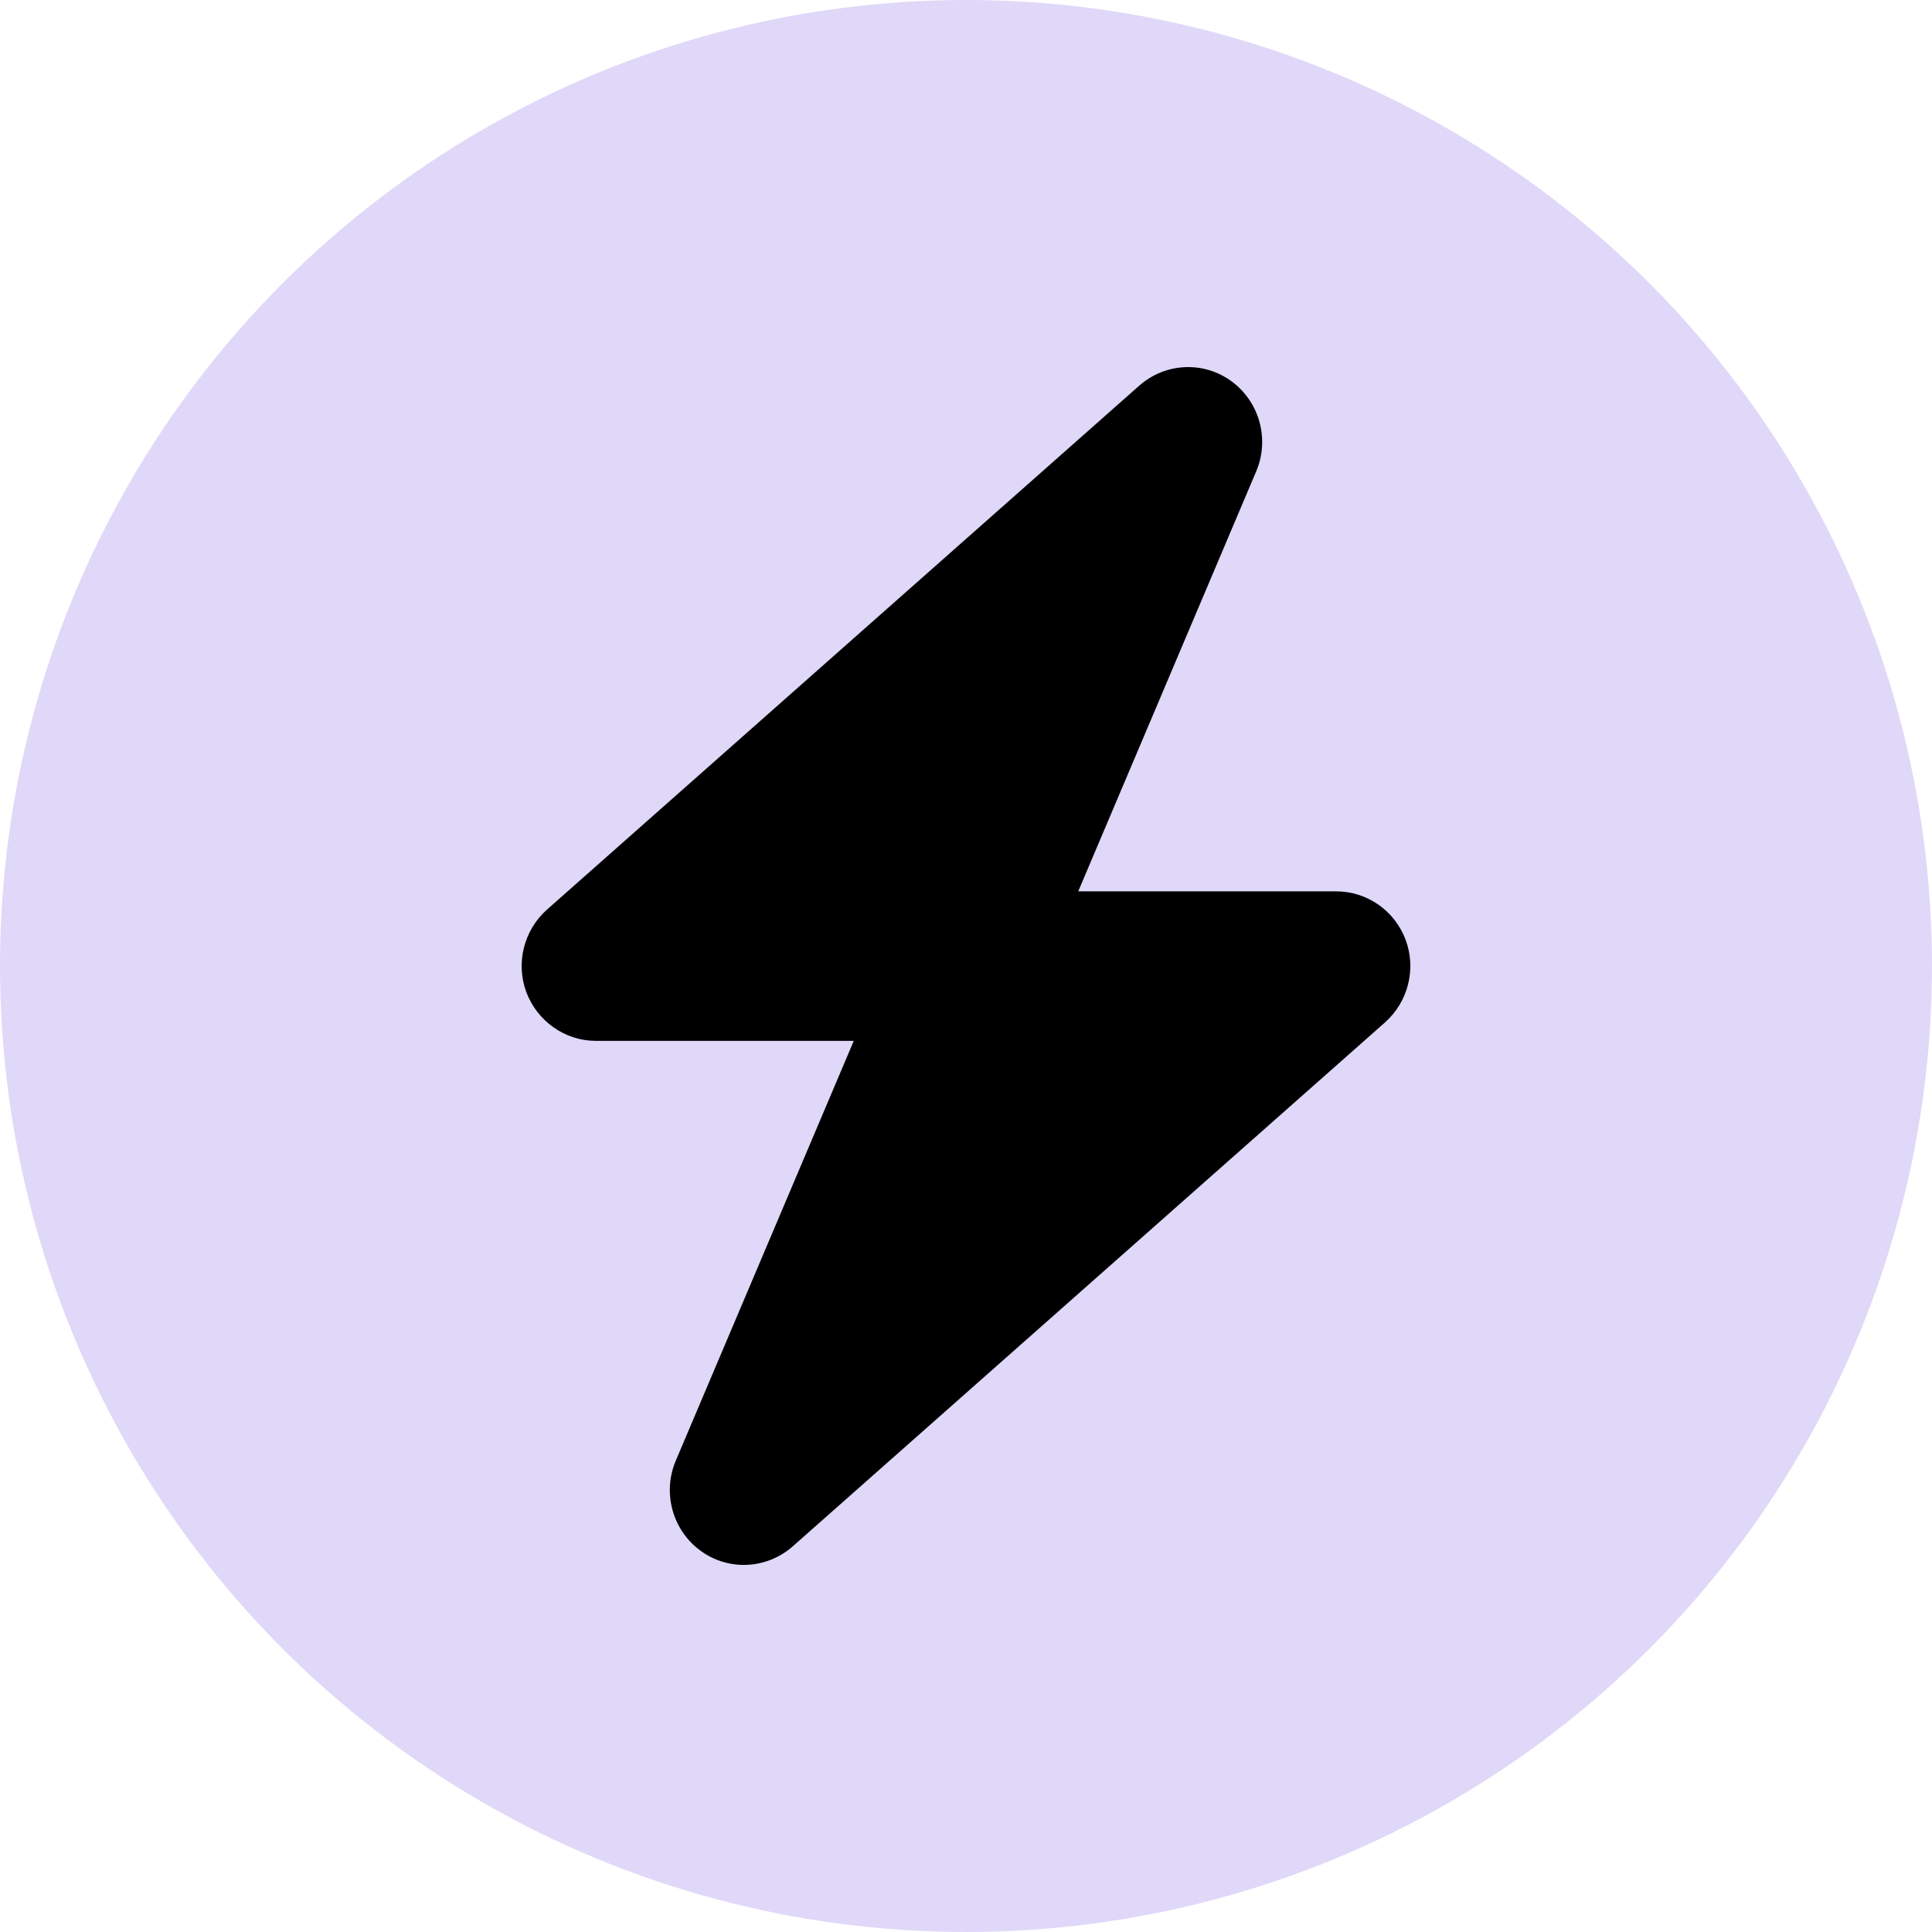
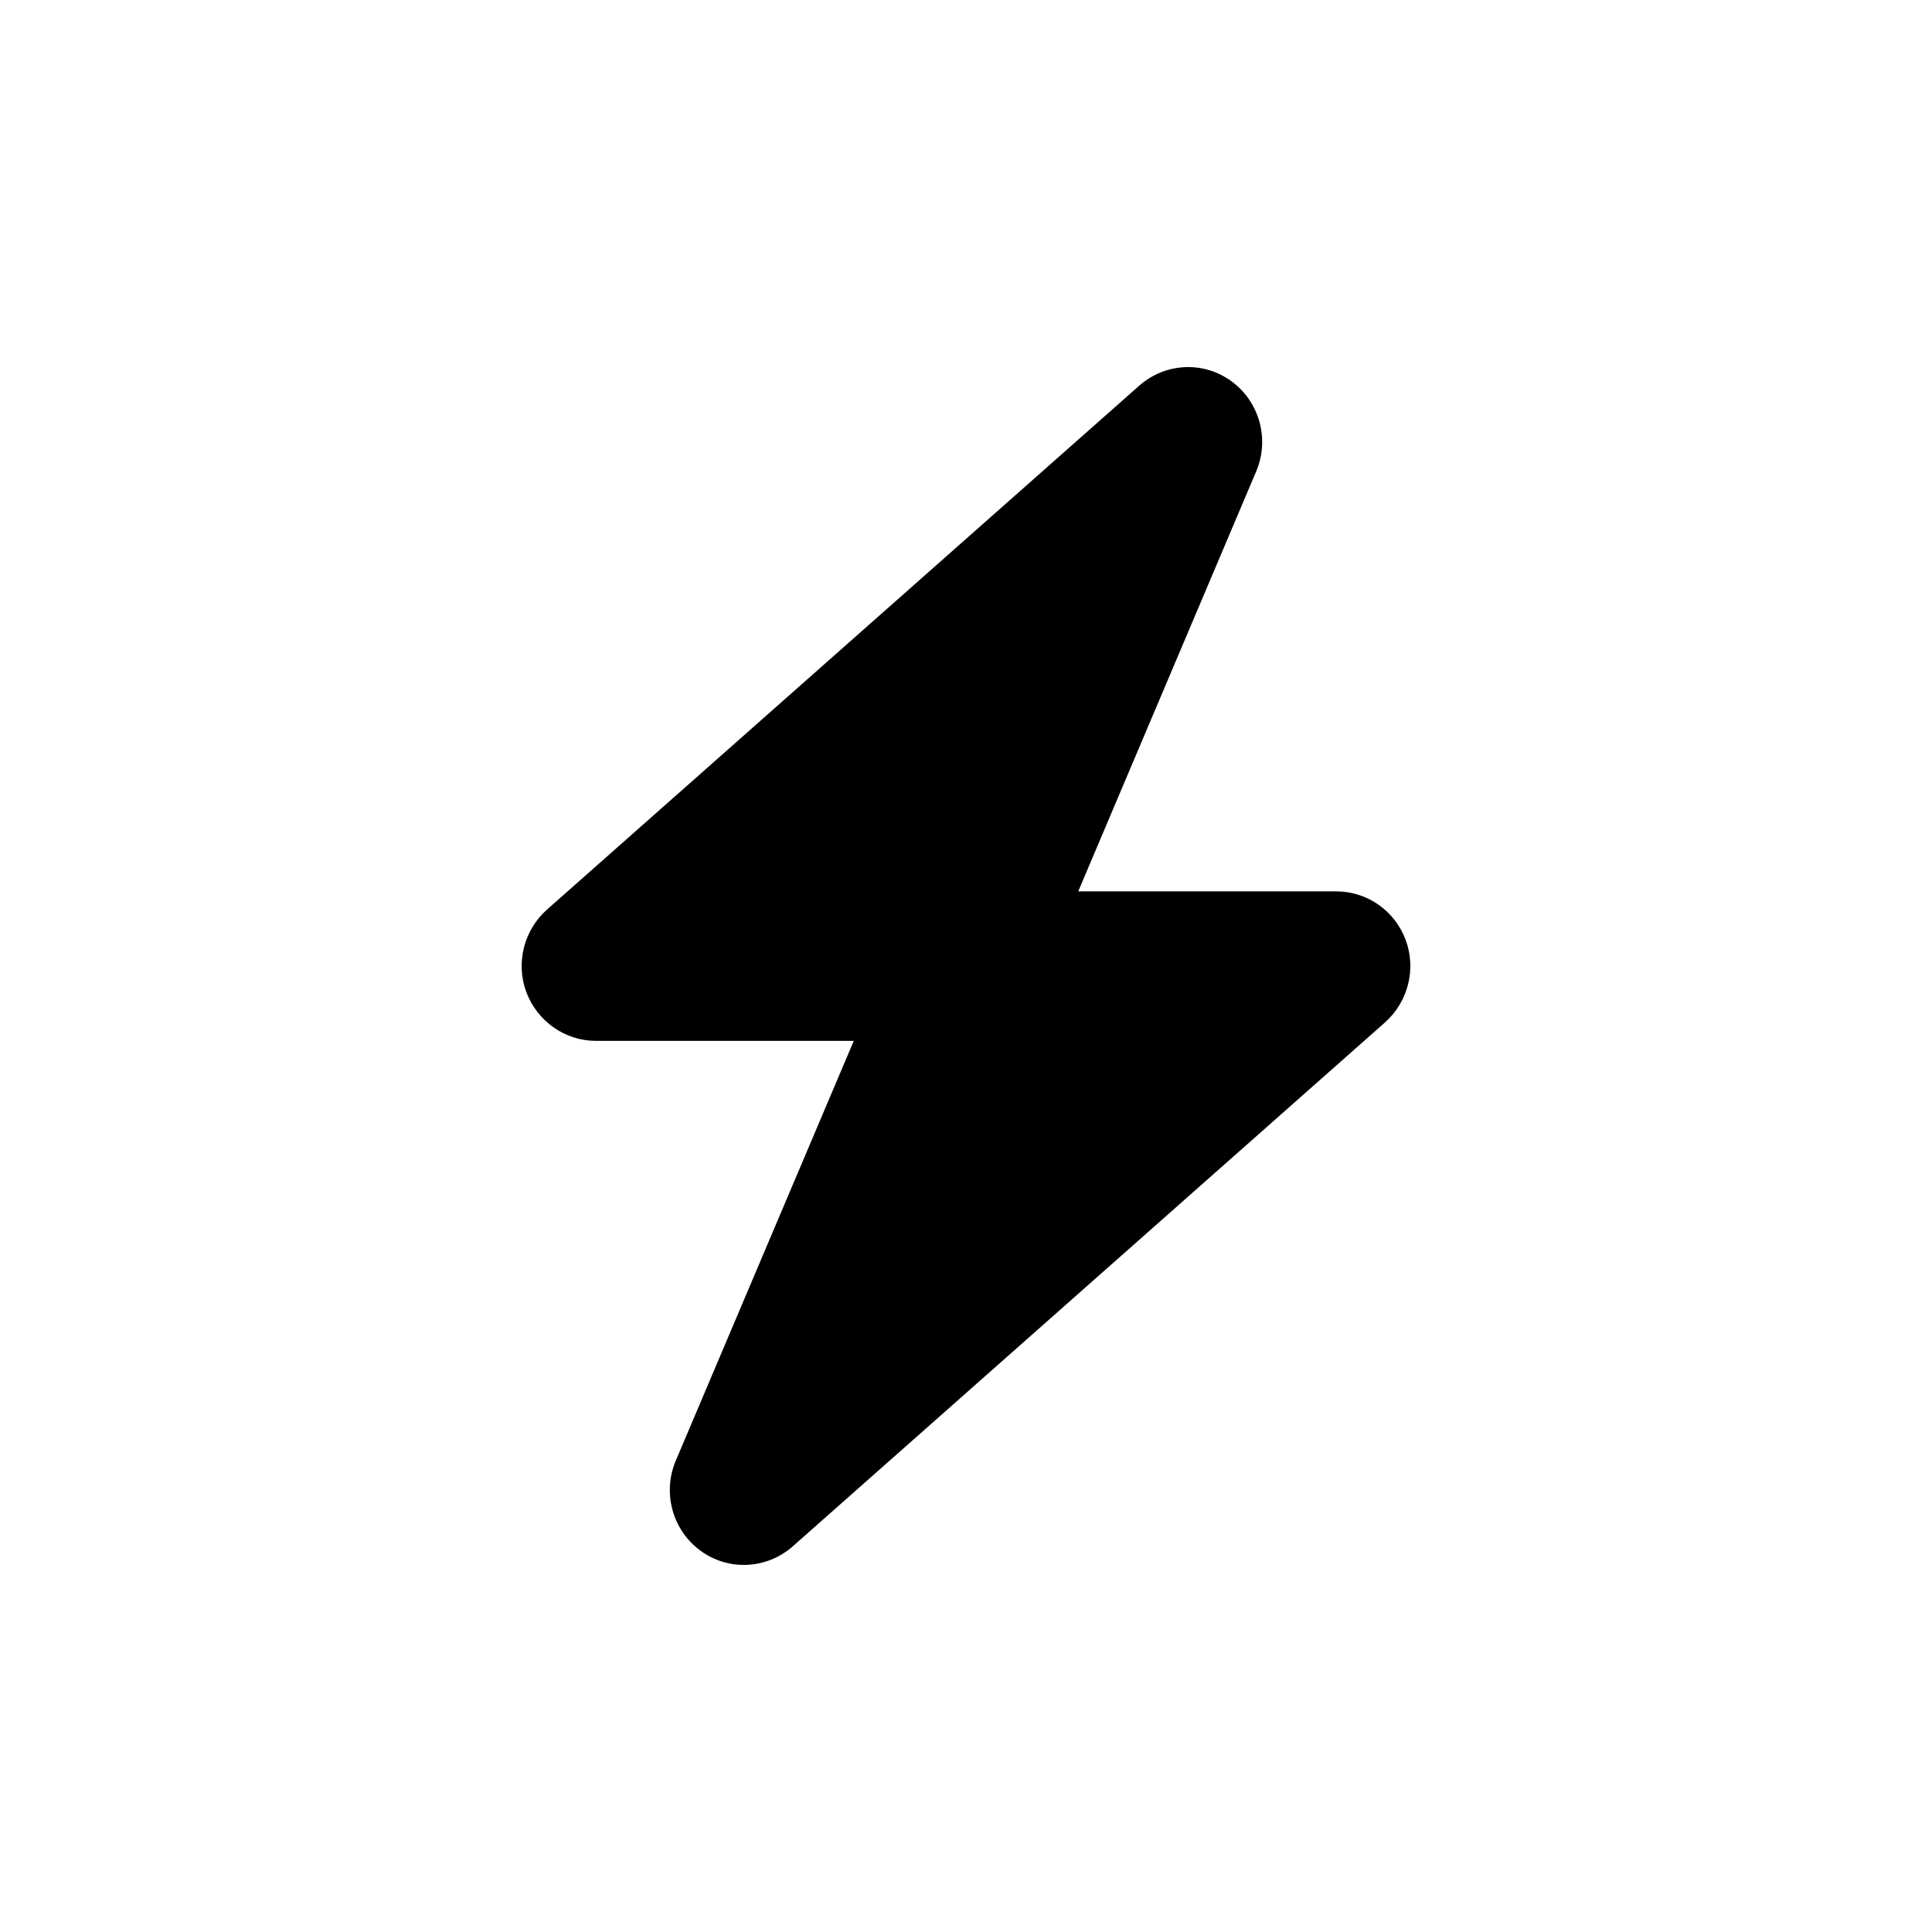
<svg xmlns="http://www.w3.org/2000/svg" width="100" height="100" viewBox="0 0 100 100" fill="none">
-   <circle cx="50" cy="50" r="50" fill="#6440E0" fill-opacity="0.2" />
  <path d="M65.019 24.402C65.725 22.743 65.198 20.805 63.749 19.74C62.3 18.674 60.324 18.771 58.971 19.958L28.31 47.082C27.113 48.147 26.682 49.855 27.244 51.356C27.807 52.858 29.245 53.875 30.837 53.875H44.191L34.981 75.598C34.275 77.257 34.802 79.195 36.251 80.26C37.7 81.326 39.676 81.229 41.029 80.042L71.69 52.918C72.887 51.853 73.318 50.145 72.755 48.644C72.193 47.142 70.767 46.137 69.162 46.137H55.809L65.019 24.402Z" fill="black" />
</svg>